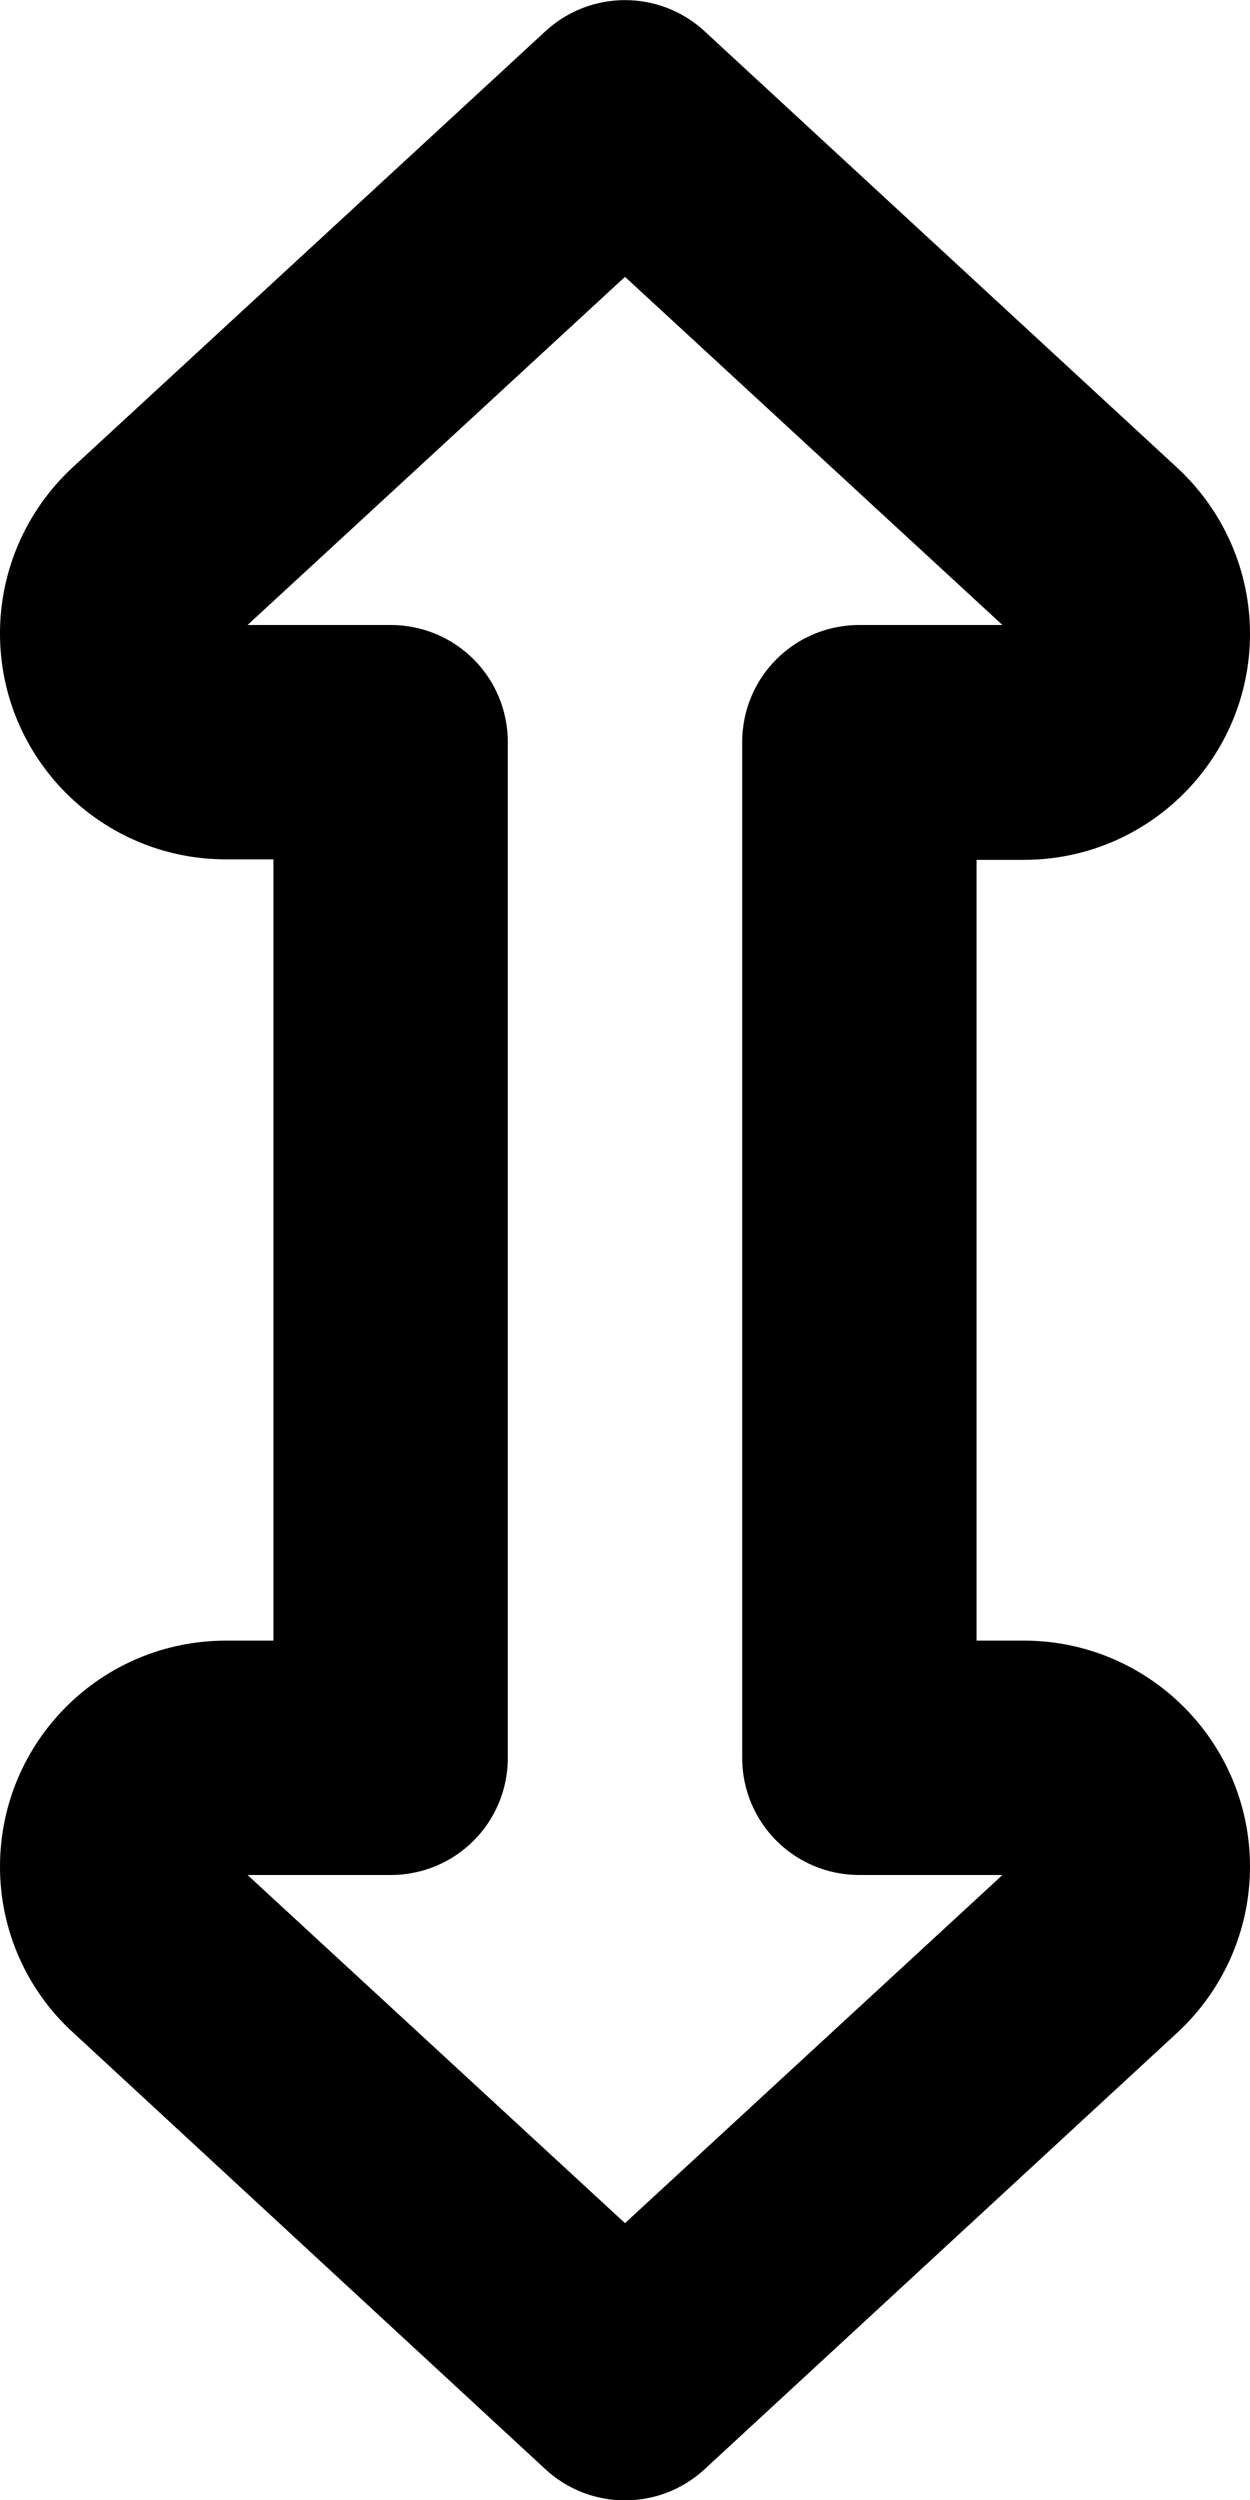
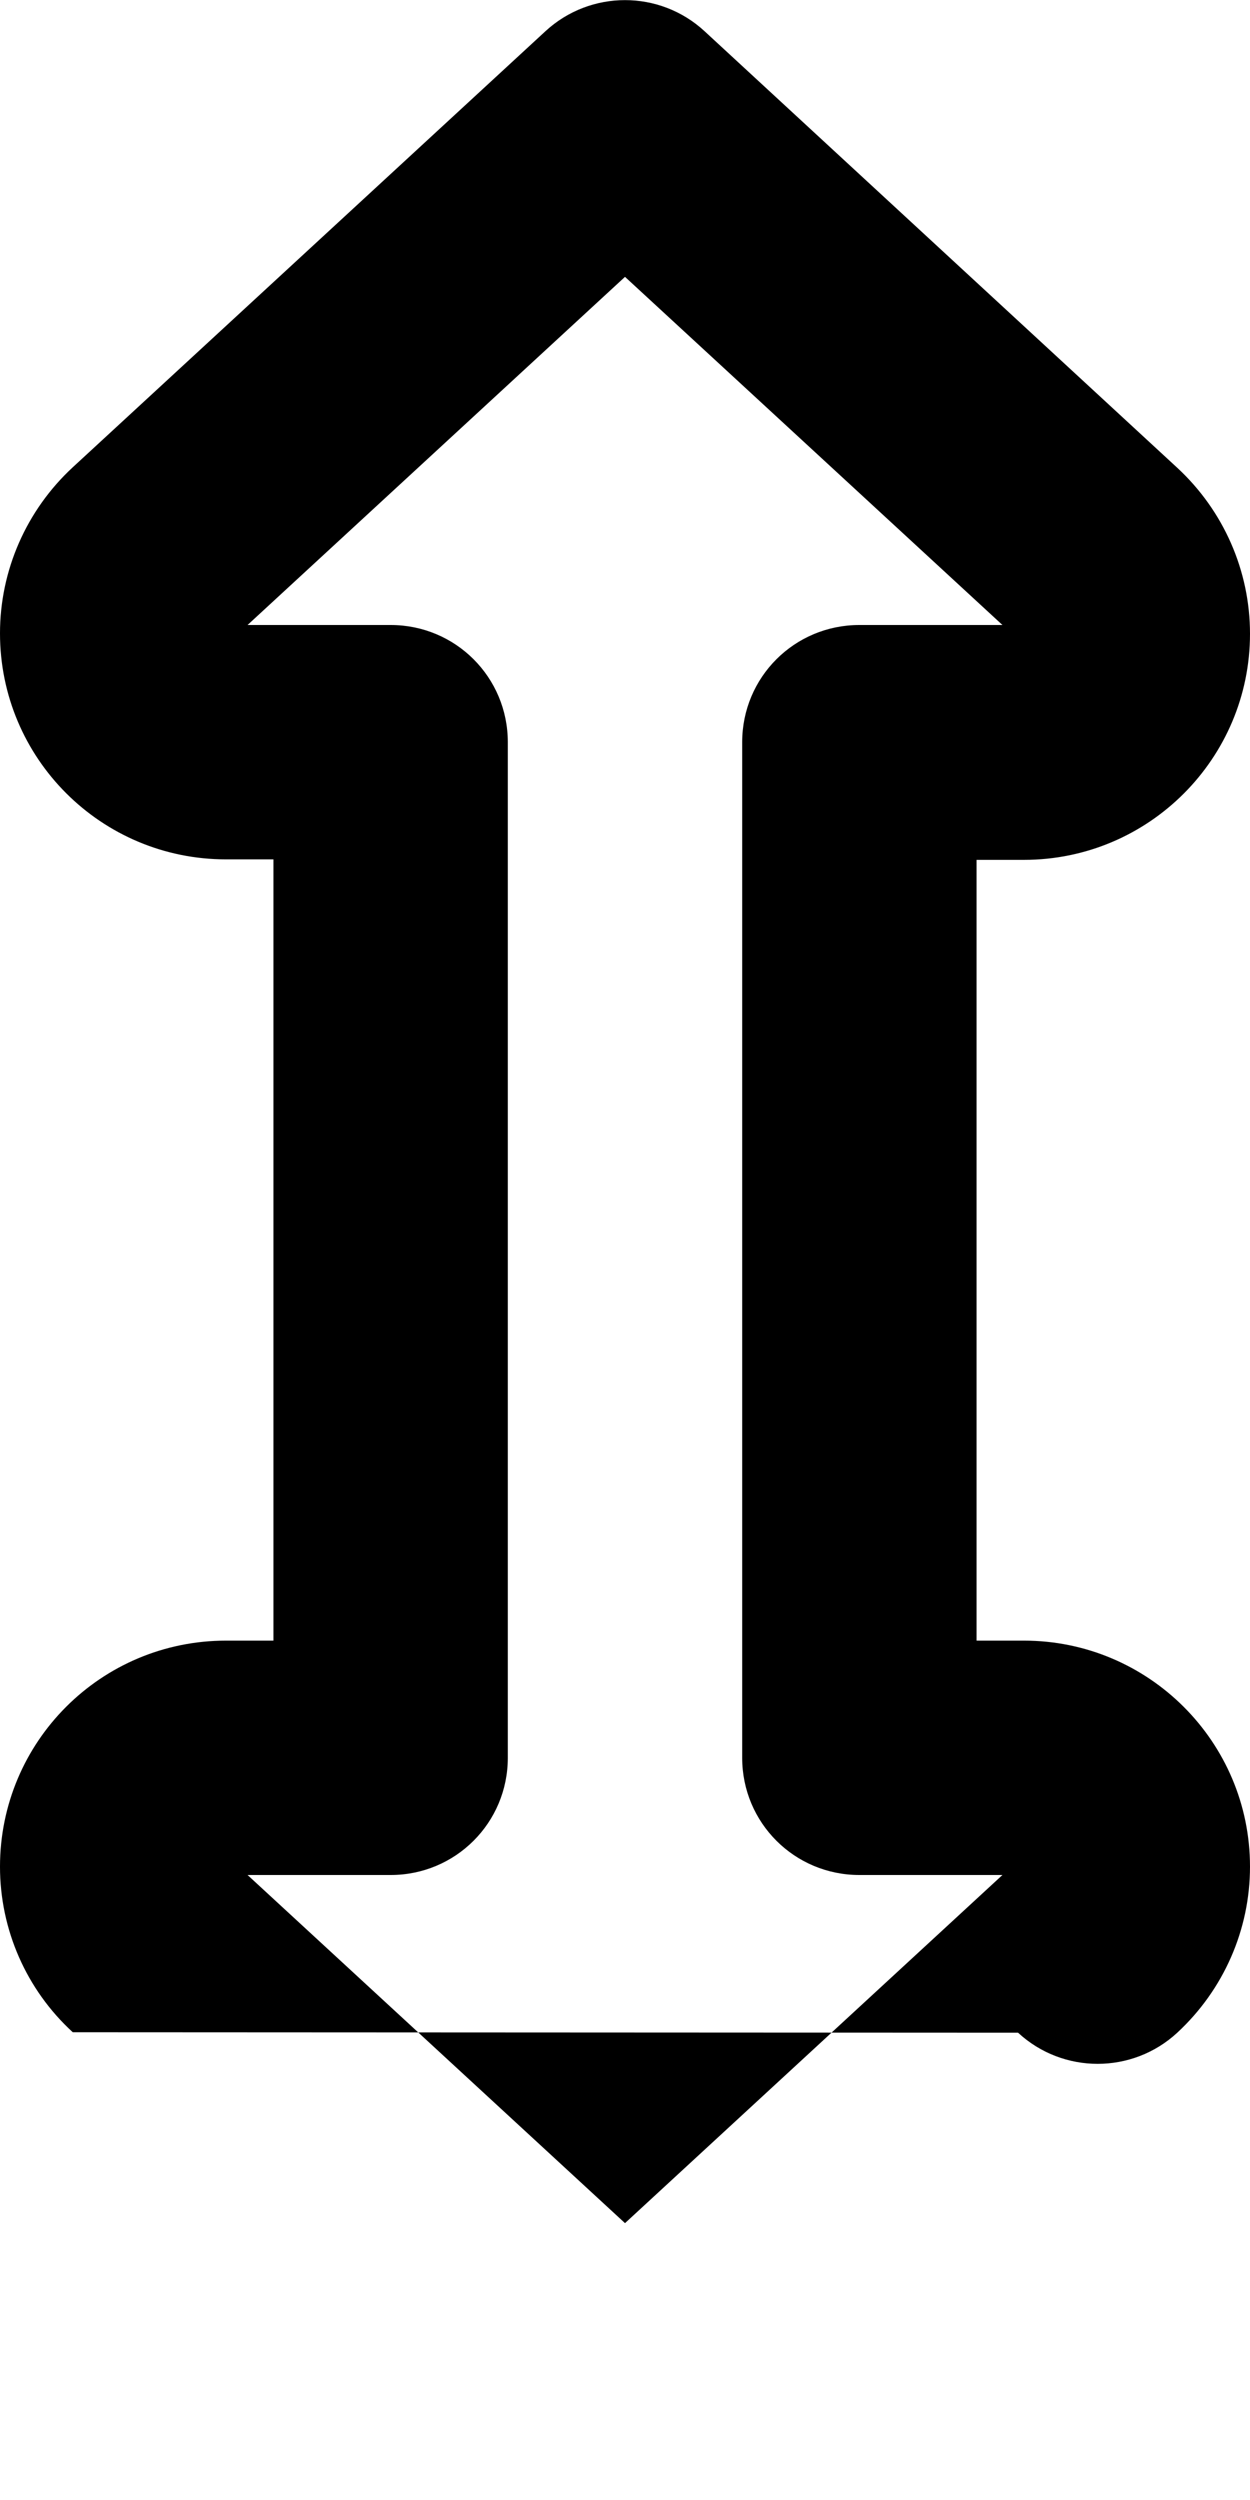
<svg xmlns="http://www.w3.org/2000/svg" viewBox="0 0 256 512">
-   <path d="M111.7 6.4c9.2-8.5 23.4-8.5 32.6 0l96.8 89.4c9.5 8.8 14.9 21.1 14.9 34c0 25.5-20.7 46.3-46.3 46.3H200V336h9.7c25.5 0 46.3 20.7 46.3 46.3c0 12.9-5.4 25.2-14.9 34l-96.8 89.4c-9.2 8.5-23.4 8.5-32.6 0L14.9 416.2C5.4 407.5 0 395.2 0 382.3C0 356.7 20.7 336 46.3 336H56V176H46.3C20.7 176 0 155.3 0 129.7c0-12.9 5.4-25.2 14.9-34L111.7 6.4zM50.7 128H80c13.3 0 24 10.7 24 24V360c0 13.3-10.7 24-24 24H50.7L128 455.3 205.3 384H176c-13.3 0-24-10.7-24-24V152c0-13.3 10.7-24 24-24h29.3L128 56.7 50.7 128zM47.4 381s0 0 0 0l-1.2 1.3 1.2-1.3 0 0z" />
+   <path d="M111.7 6.4c9.2-8.5 23.4-8.5 32.6 0l96.8 89.4c9.5 8.8 14.9 21.1 14.9 34c0 25.5-20.7 46.3-46.3 46.3H200V336h9.7c25.5 0 46.3 20.7 46.3 46.3c0 12.9-5.4 25.2-14.9 34c-9.2 8.5-23.4 8.5-32.6 0L14.9 416.2C5.4 407.5 0 395.2 0 382.3C0 356.7 20.7 336 46.3 336H56V176H46.3C20.7 176 0 155.3 0 129.7c0-12.9 5.4-25.2 14.9-34L111.7 6.4zM50.7 128H80c13.3 0 24 10.7 24 24V360c0 13.3-10.7 24-24 24H50.7L128 455.3 205.3 384H176c-13.3 0-24-10.7-24-24V152c0-13.3 10.7-24 24-24h29.3L128 56.7 50.7 128zM47.4 381s0 0 0 0l-1.2 1.3 1.2-1.3 0 0z" />
</svg>